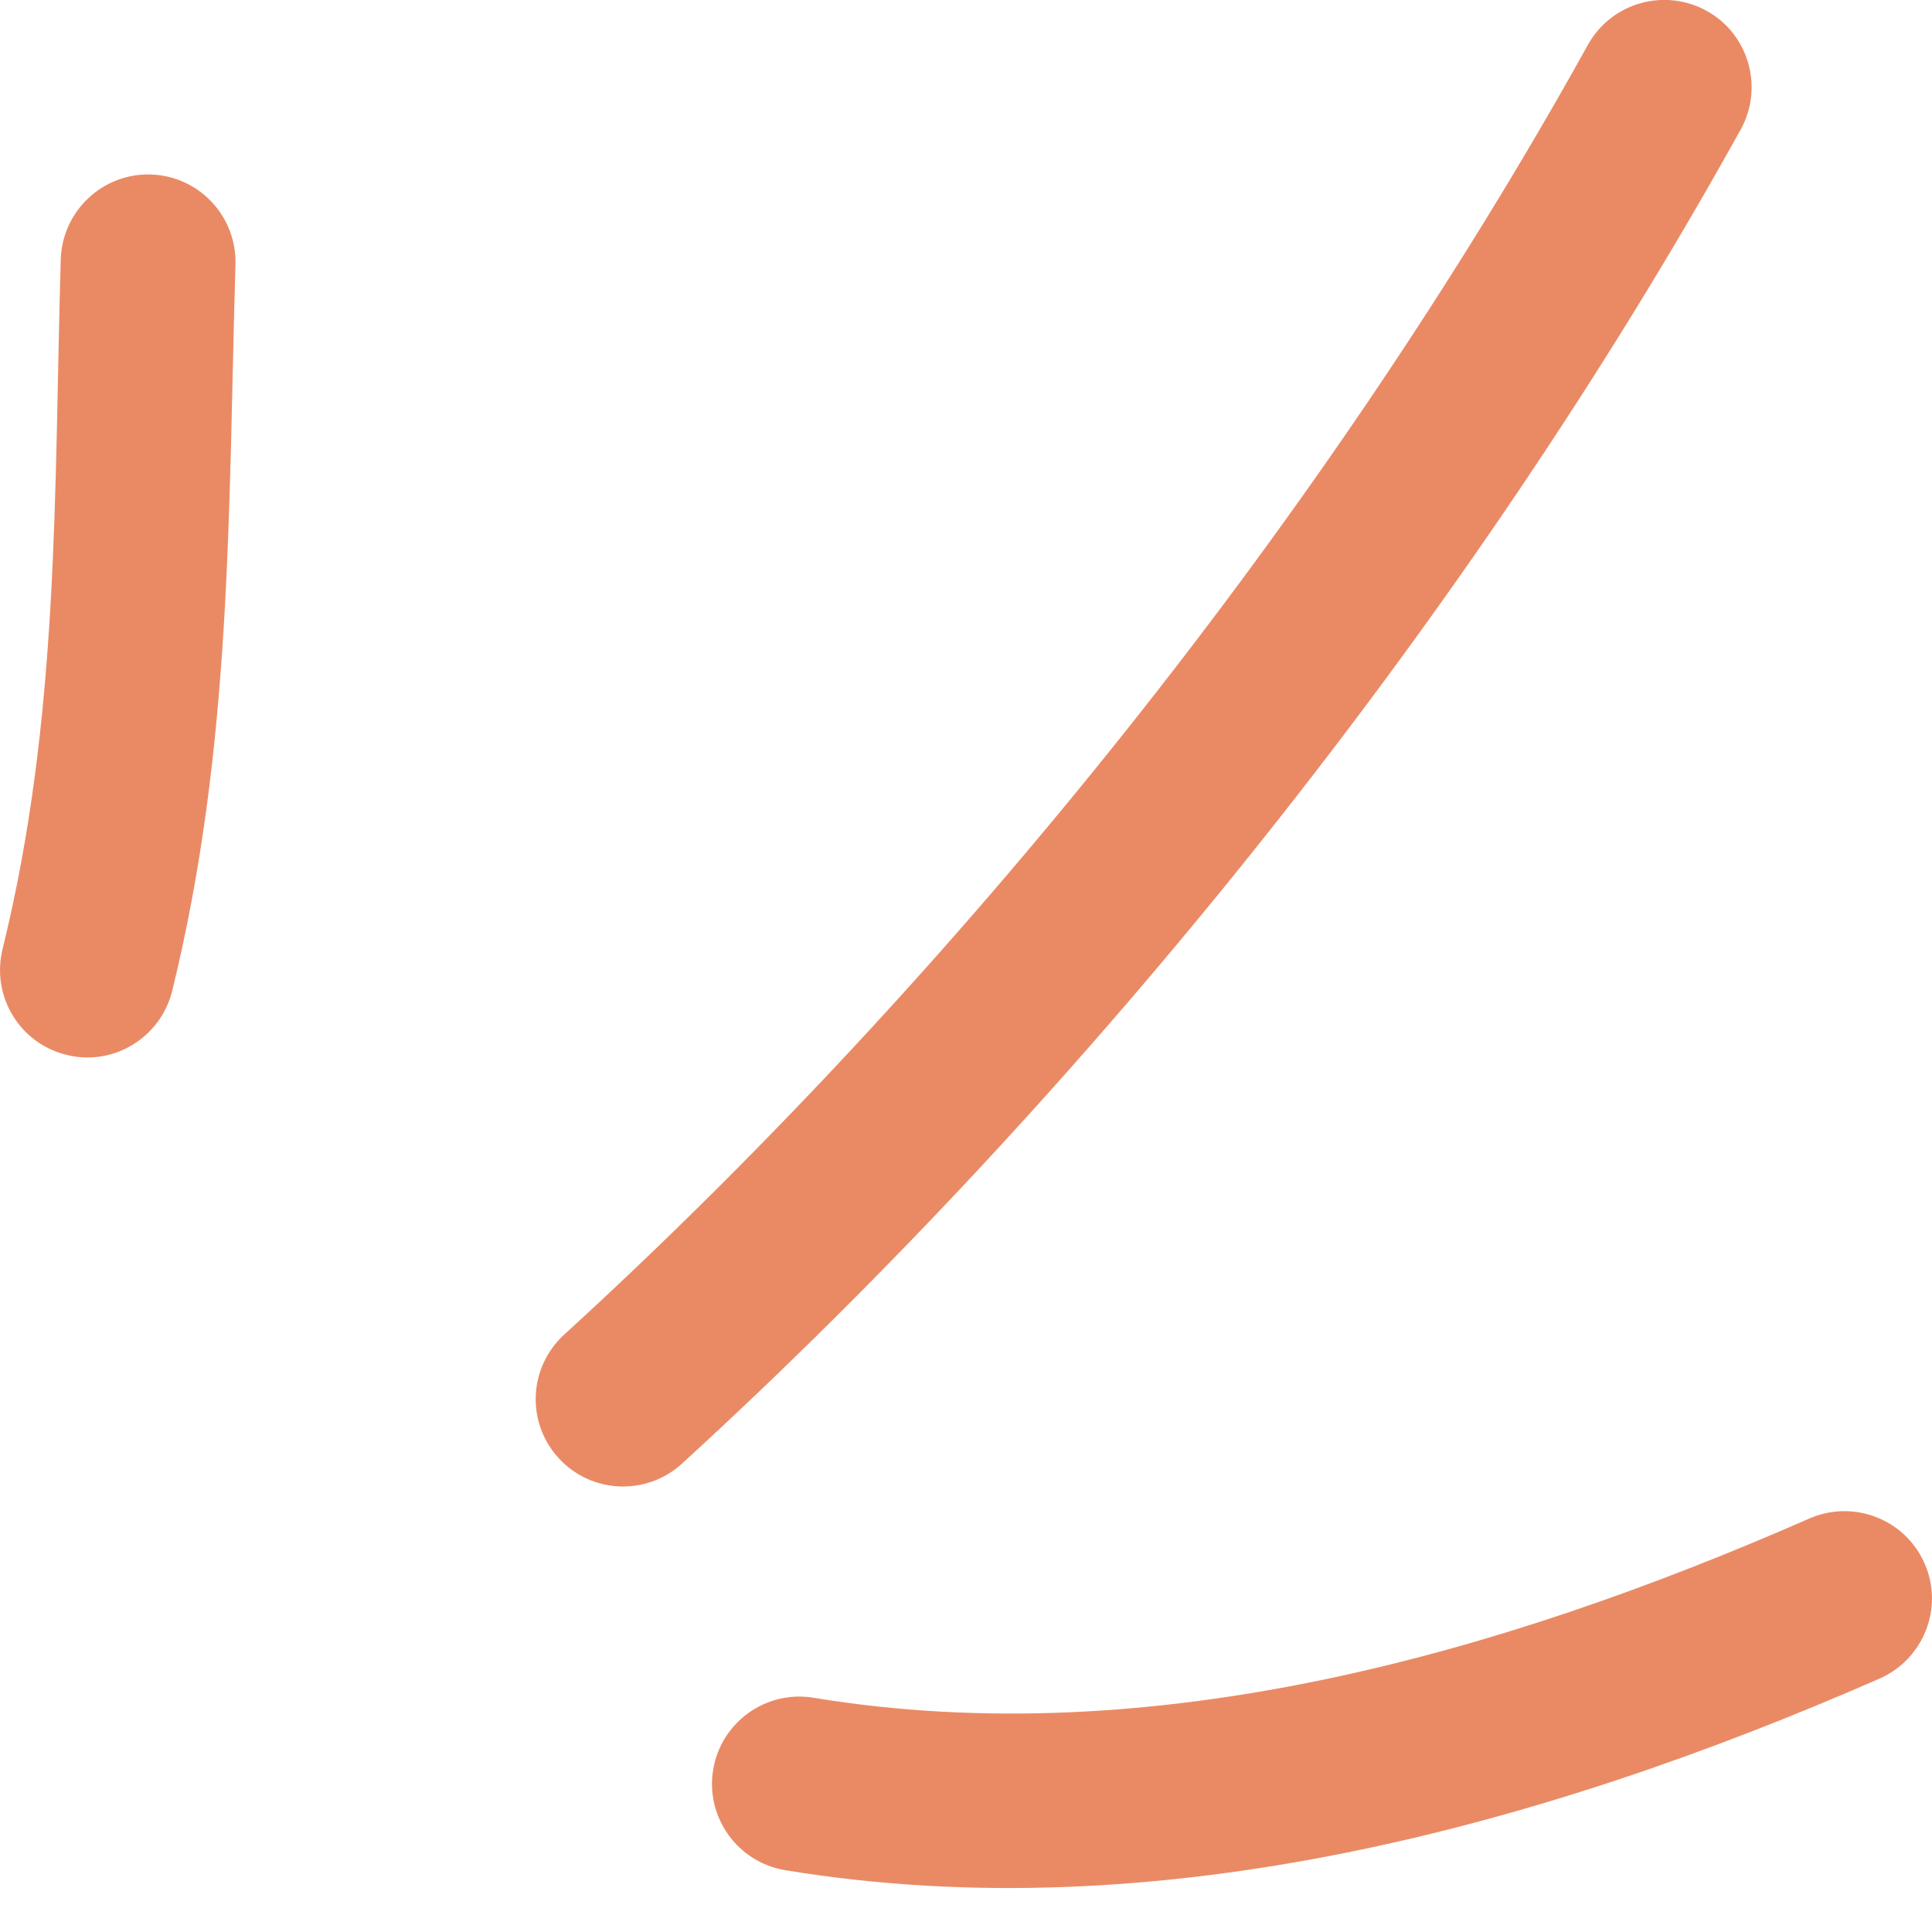
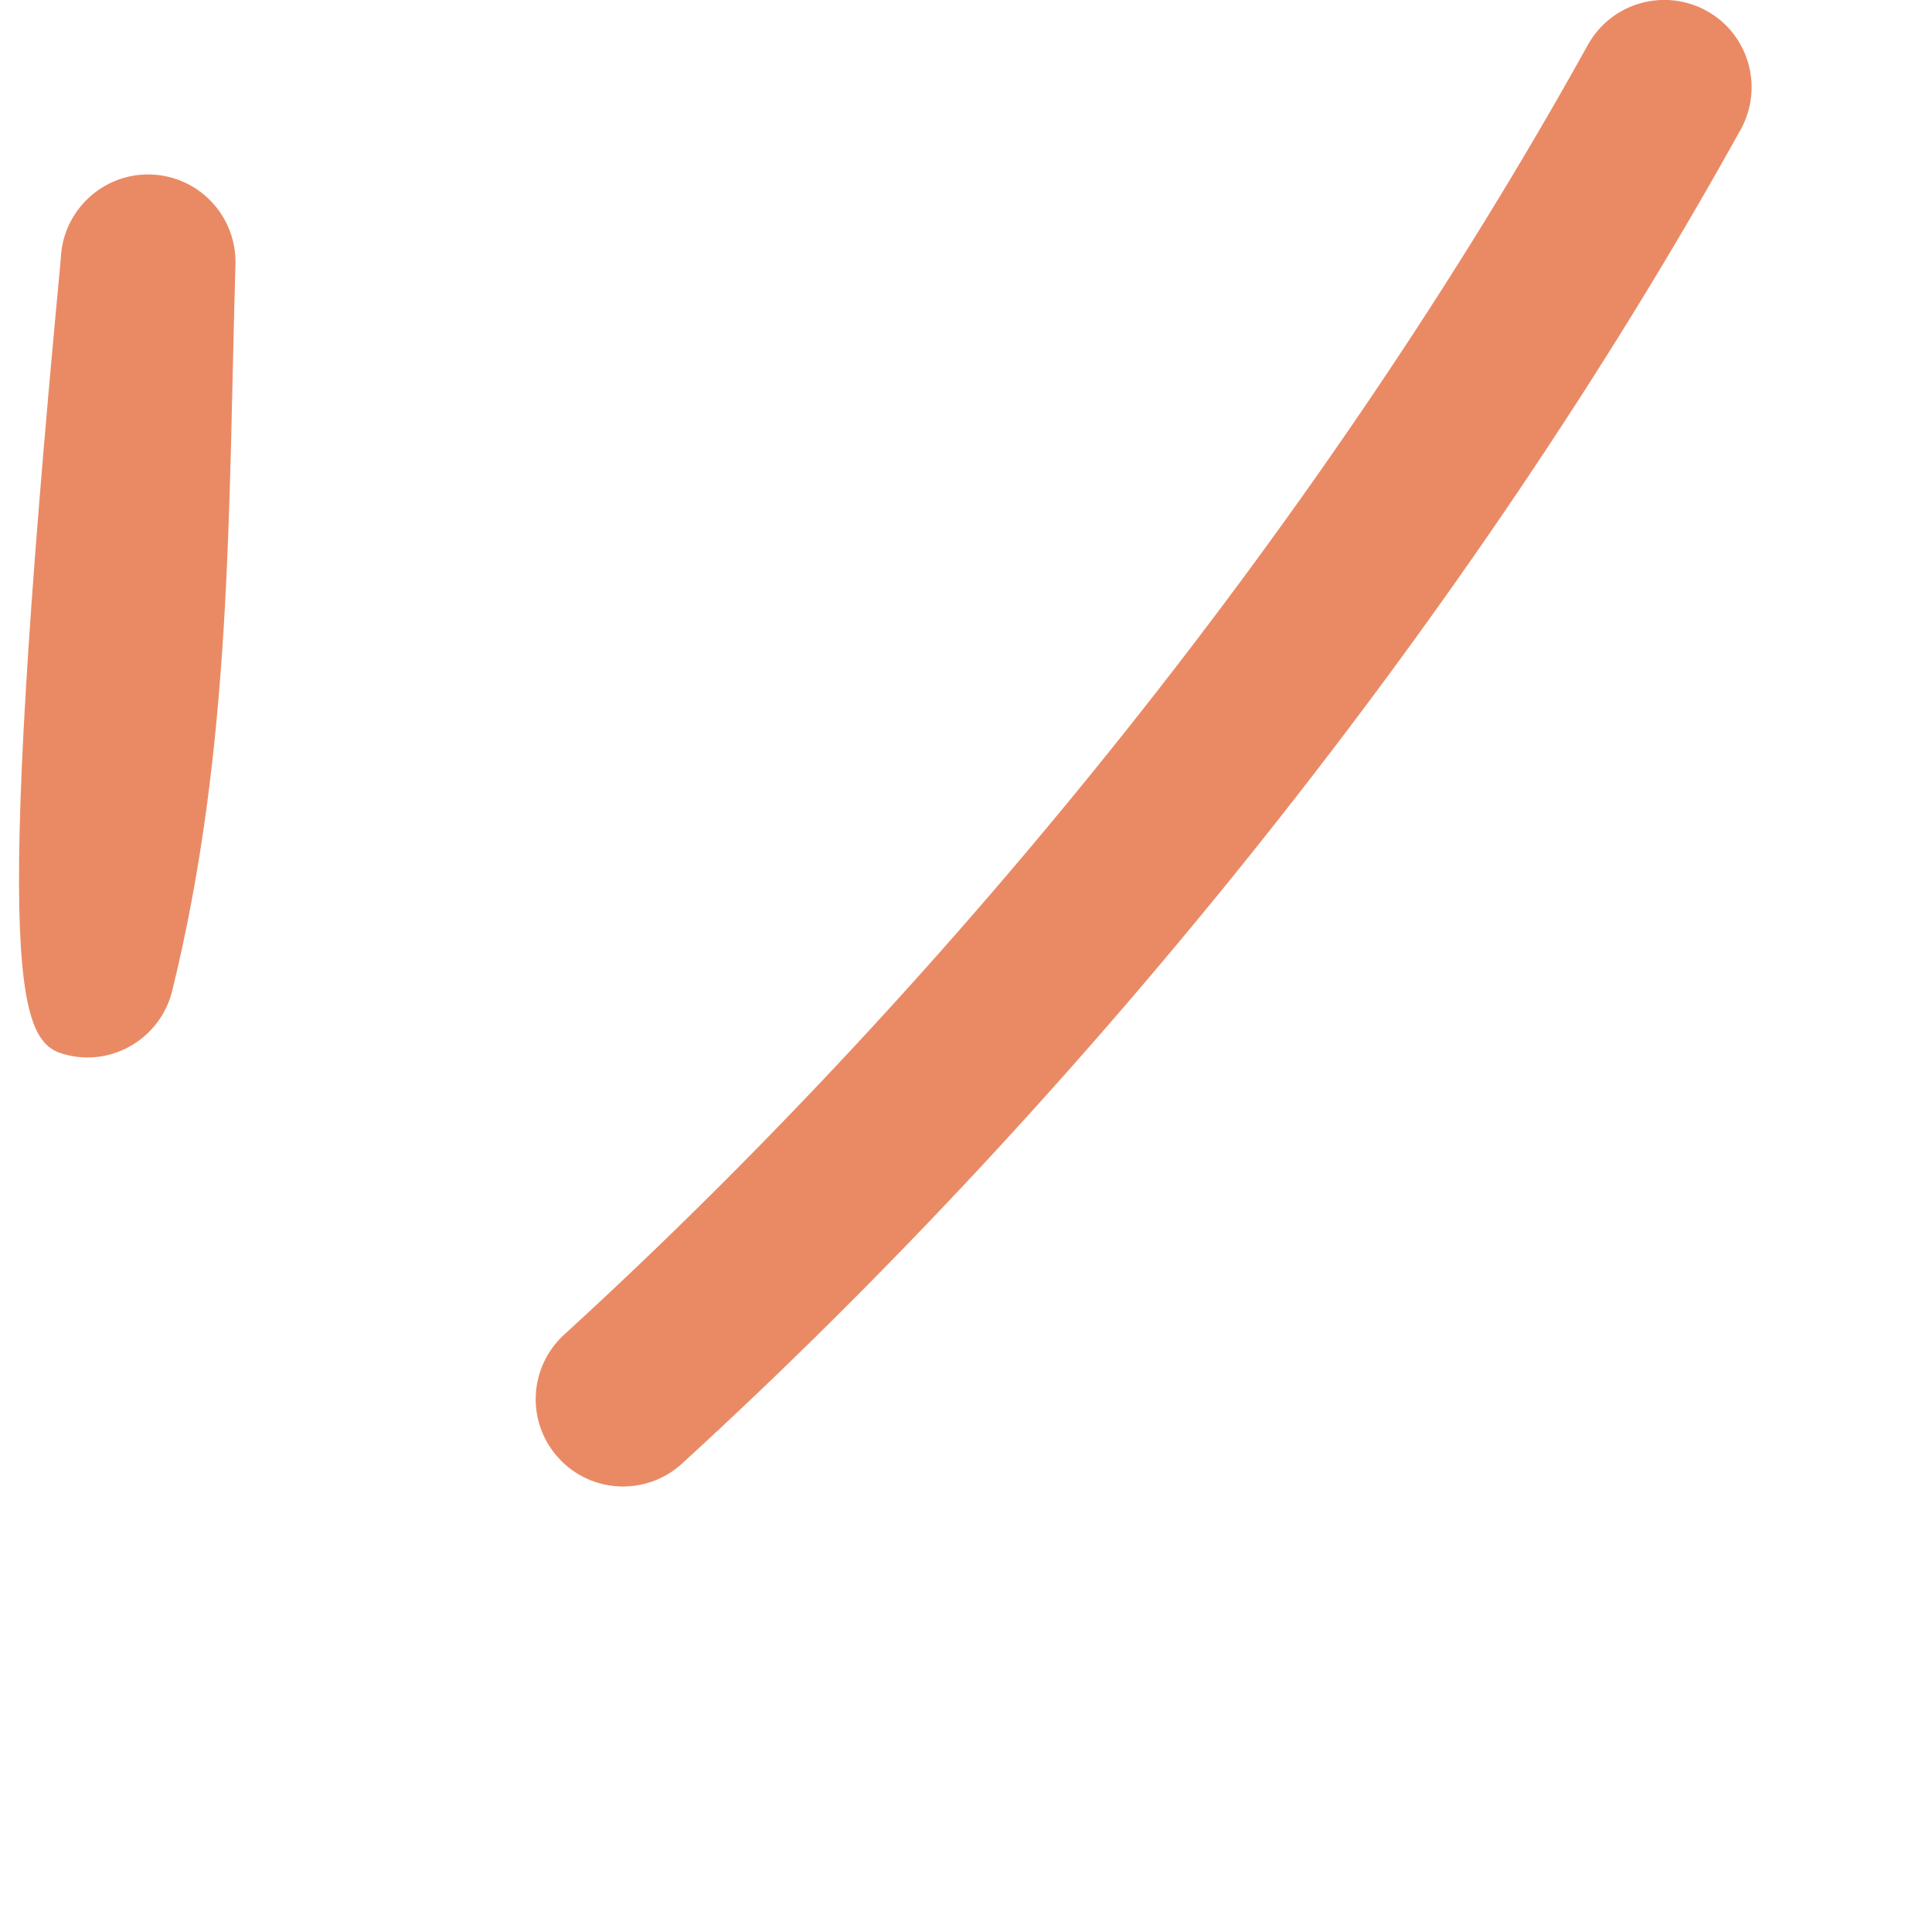
<svg xmlns="http://www.w3.org/2000/svg" width="16" height="16" viewBox="0 0 16 16" fill="none">
-   <path fill-rule="evenodd" clip-rule="evenodd" d="M1.426 8.206C1.923 6.185 1.89 4.24 1.95 2.19C1.961 1.79 1.647 1.457 1.248 1.445C0.848 1.433 0.515 1.749 0.503 2.149C0.447 4.093 0.493 5.942 0.021 7.861C-0.074 8.249 0.163 8.642 0.551 8.736C0.938 8.833 1.33 8.594 1.426 8.206Z" fill="#EA8A65" />
+   <path fill-rule="evenodd" clip-rule="evenodd" d="M1.426 8.206C1.923 6.185 1.89 4.24 1.95 2.19C1.961 1.79 1.647 1.457 1.248 1.445C0.848 1.433 0.515 1.749 0.503 2.149C-0.074 8.249 0.163 8.642 0.551 8.736C0.938 8.833 1.33 8.594 1.426 8.206Z" fill="#EA8A65" />
  <path fill-rule="evenodd" clip-rule="evenodd" d="M5.648 12.121C9.019 9.04 12.195 5.076 14.415 1.074C14.609 0.724 14.483 0.283 14.134 0.09C13.784 -0.103 13.344 0.022 13.15 0.372C11.003 4.242 7.931 8.075 4.672 11.053C4.377 11.323 4.356 11.781 4.626 12.075C4.895 12.37 5.353 12.391 5.648 12.121Z" fill="#EA8A65" />
-   <path fill-rule="evenodd" clip-rule="evenodd" d="M6.502 15.488C9.585 15.996 12.763 15.128 15.567 13.901C15.932 13.739 16.099 13.313 15.939 12.949C15.779 12.582 15.352 12.416 14.986 12.575C12.433 13.694 9.545 14.523 6.737 14.06C6.343 13.995 5.971 14.263 5.906 14.656C5.841 15.049 6.108 15.422 6.502 15.488Z" fill="#EA8A65" />
</svg>